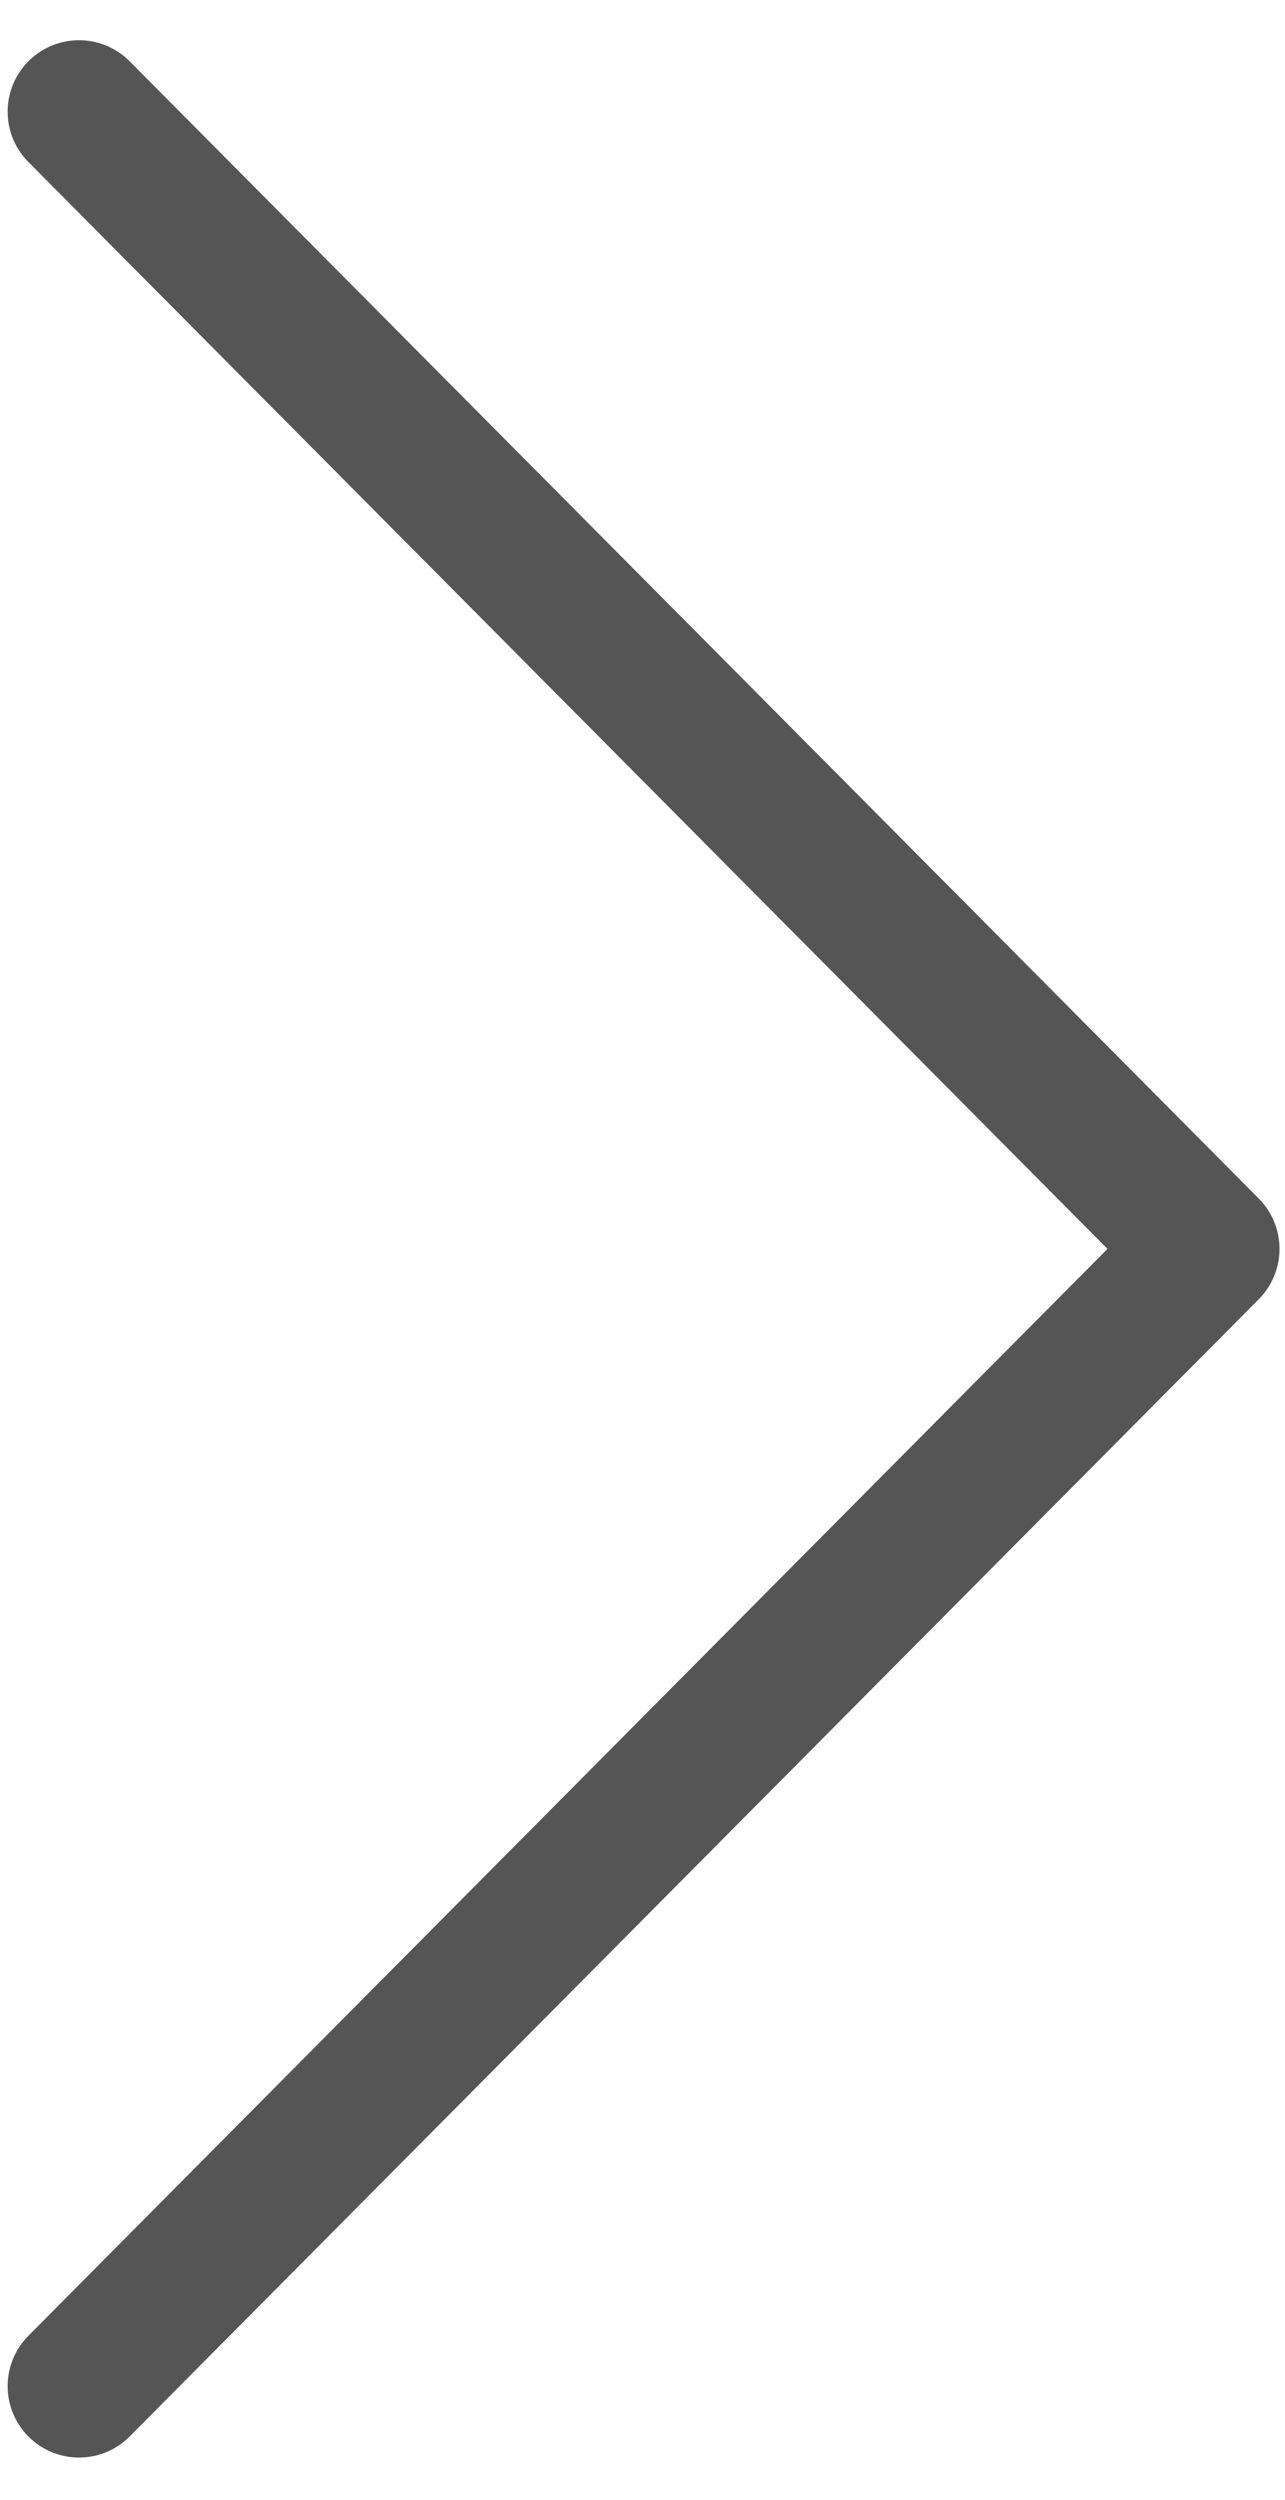
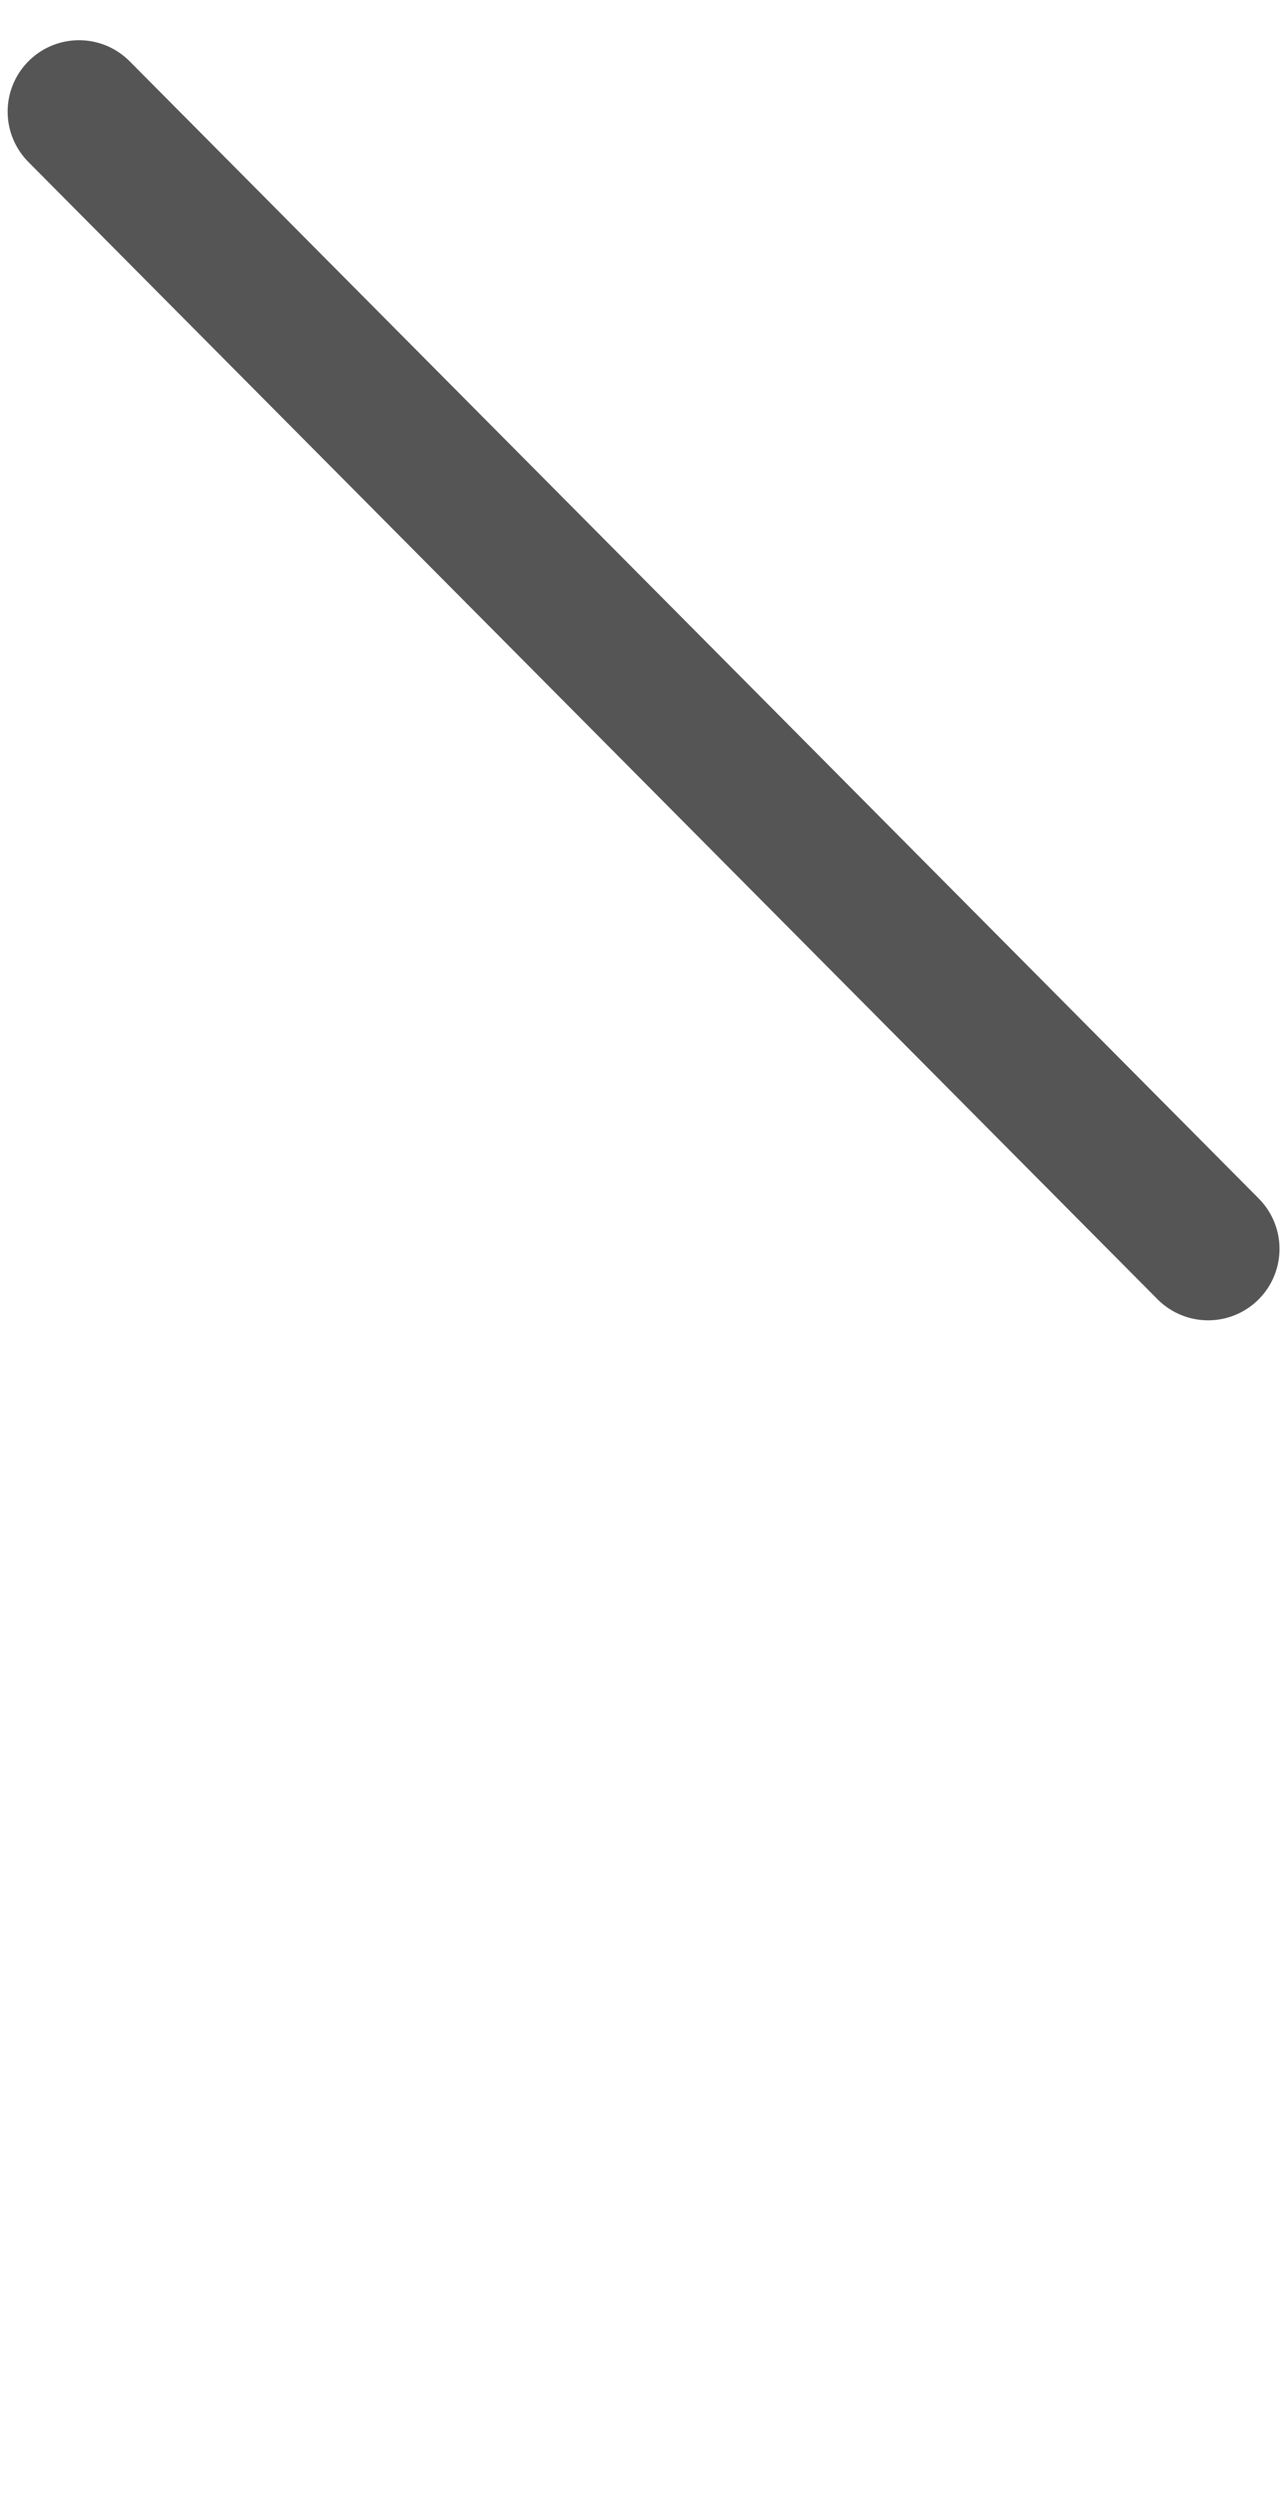
<svg xmlns="http://www.w3.org/2000/svg" width="18" height="35" viewBox="0 0 18 35" fill="none">
-   <path d="M1.107 1.563L16.923 17.484L1.107 33.405" stroke="#555555" stroke-width="2" stroke-linecap="round" stroke-linejoin="round" />
+   <path d="M1.107 1.563L16.923 17.484" stroke="#555555" stroke-width="2" stroke-linecap="round" stroke-linejoin="round" />
</svg>